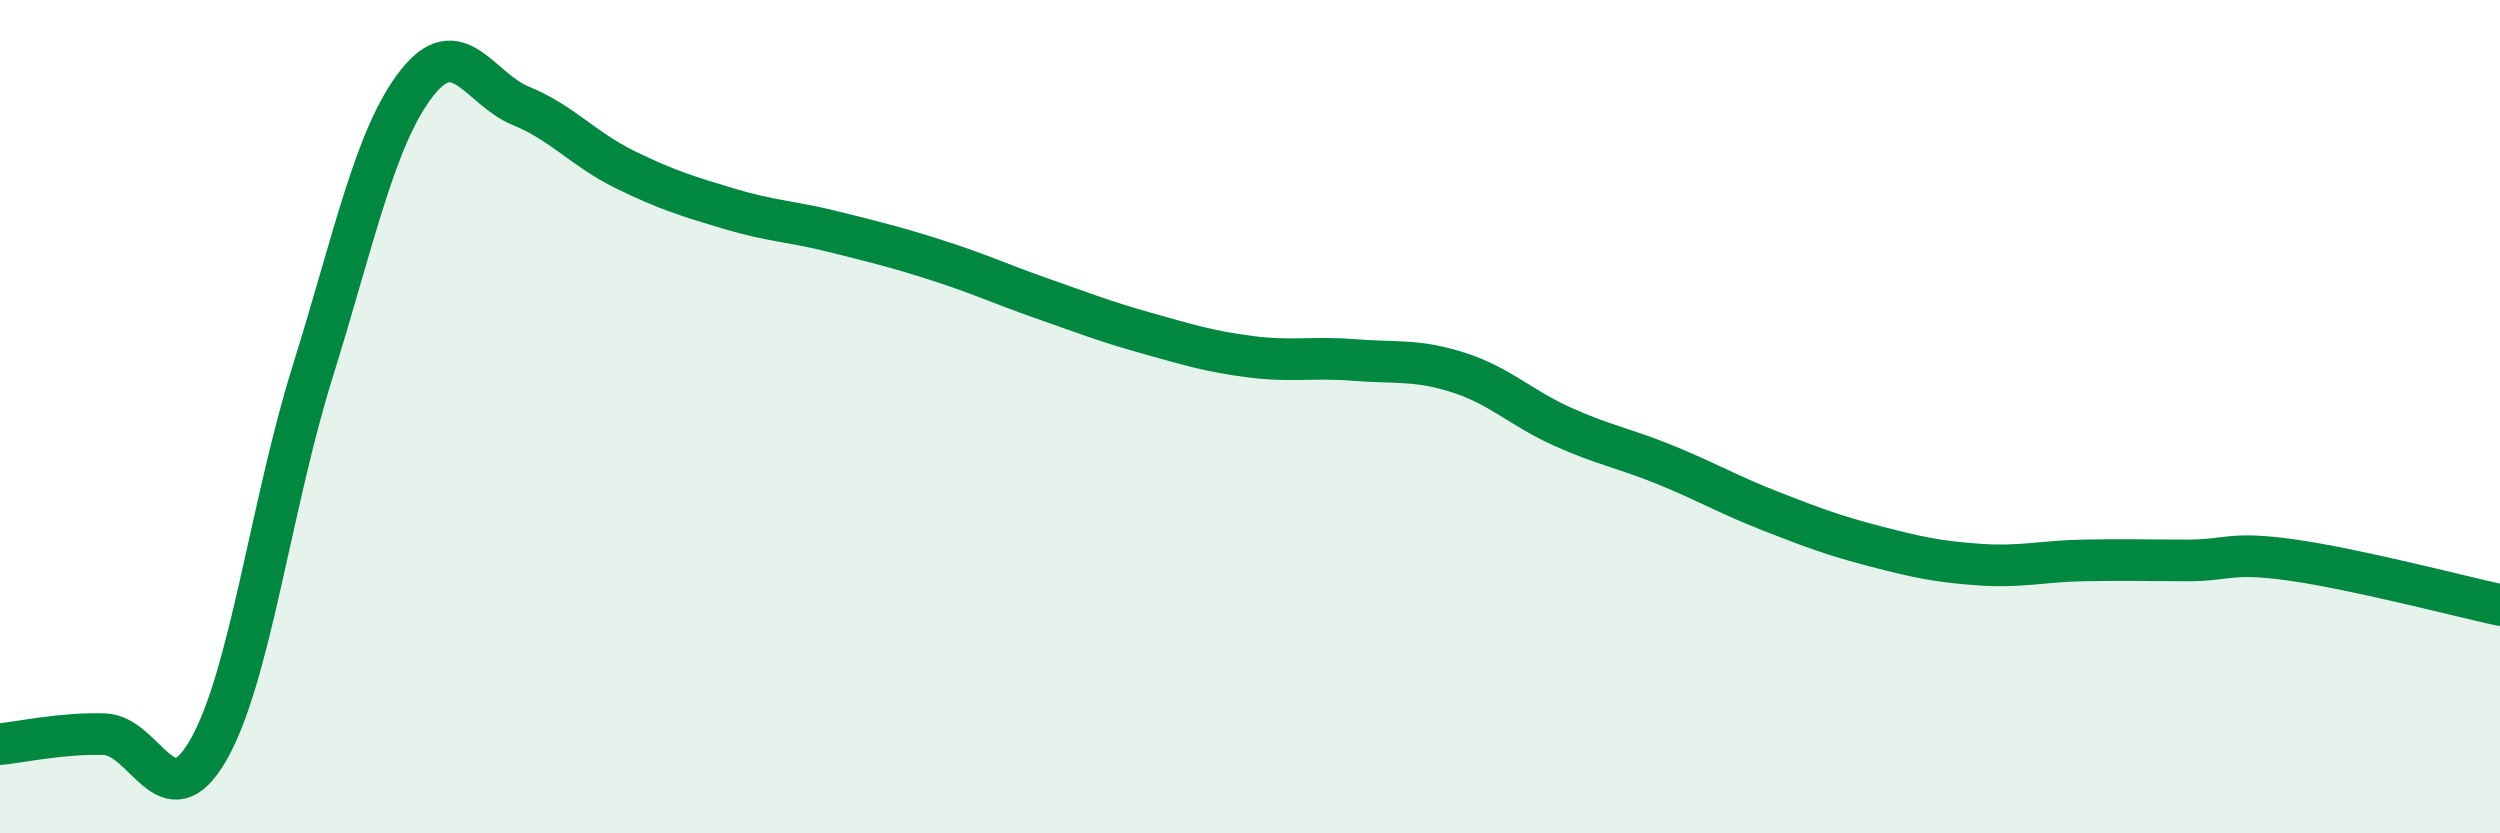
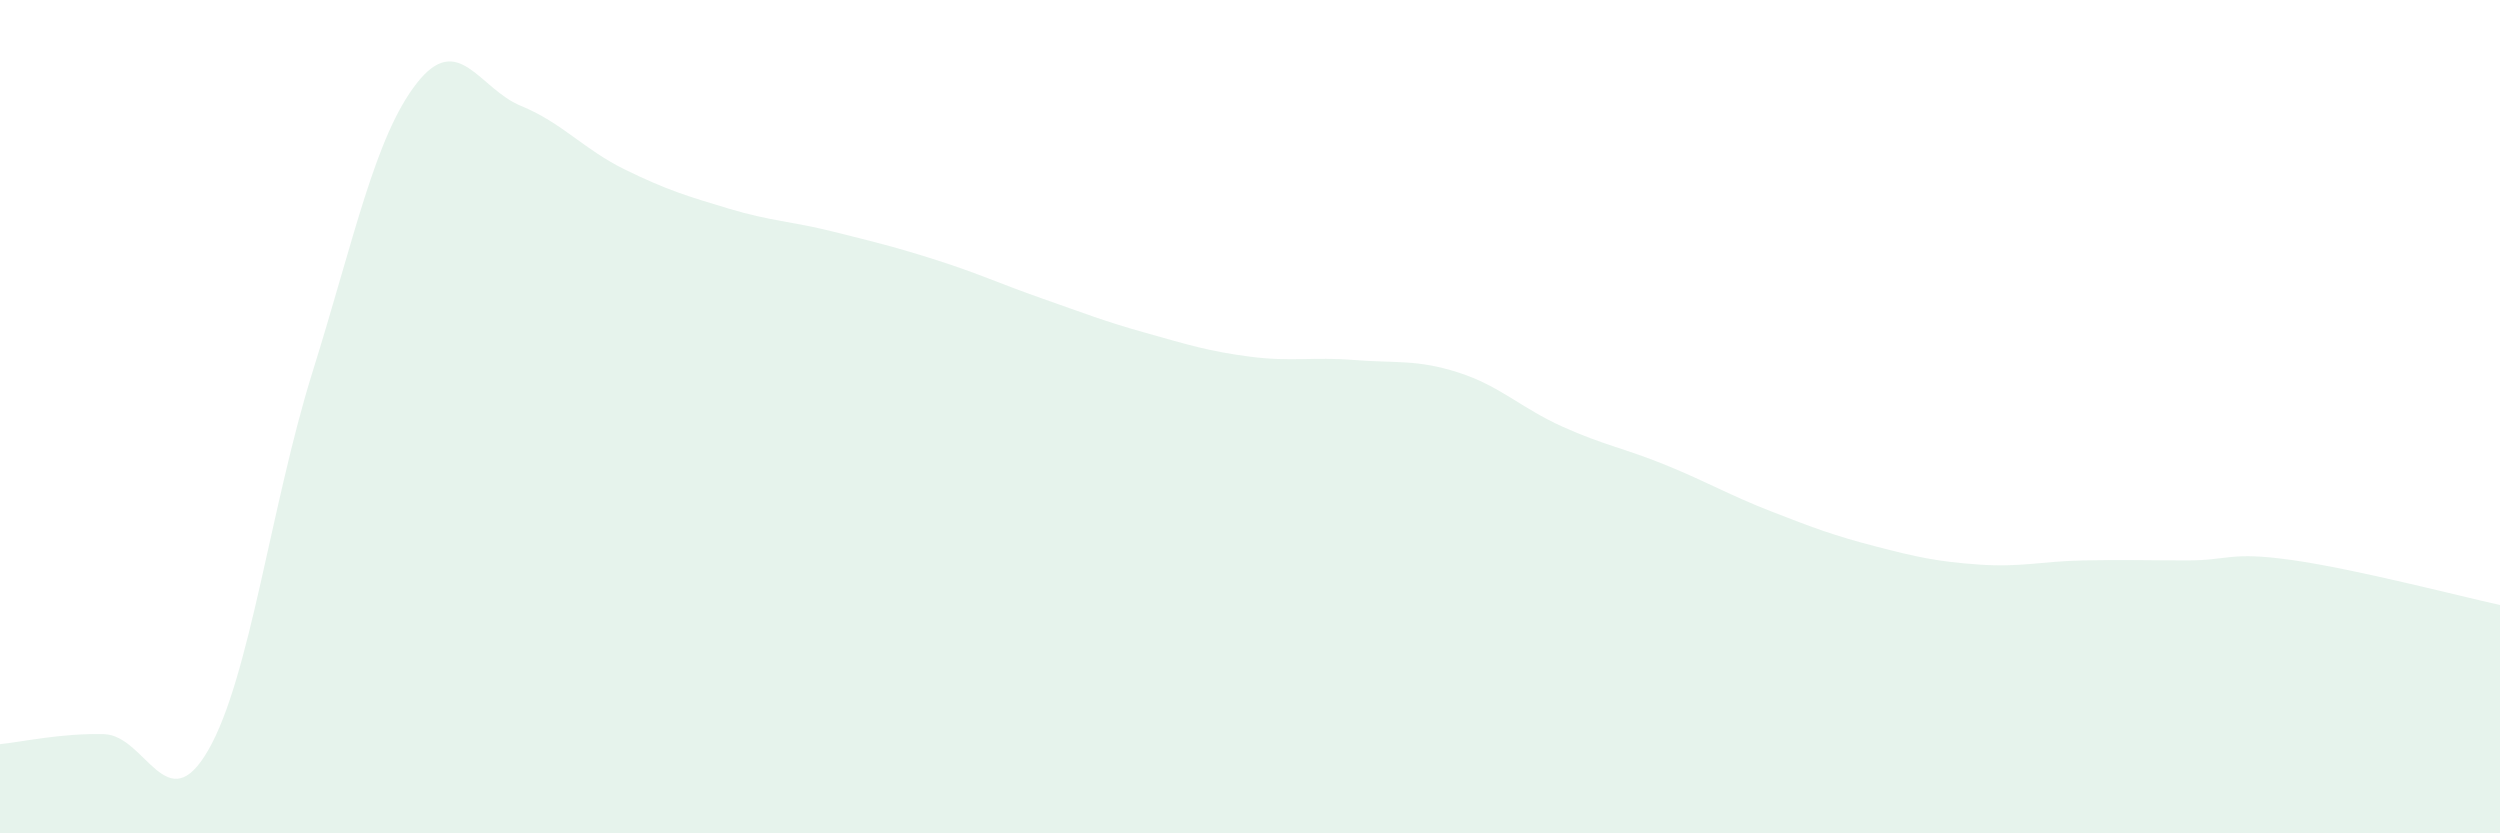
<svg xmlns="http://www.w3.org/2000/svg" width="60" height="20" viewBox="0 0 60 20">
  <path d="M 0,17.86 C 0.5,17.81 1.5,17.59 2.5,17.62 C 3.5,17.65 4,19.74 5,18 C 6,16.26 6.5,12.13 7.5,8.93 C 8.5,5.73 9,3.28 10,2 C 11,0.72 11.5,2.13 12.5,2.54 C 13.5,2.95 14,3.58 15,4.07 C 16,4.56 16.5,4.71 17.5,5.01 C 18.5,5.31 19,5.31 20,5.56 C 21,5.81 21.5,5.93 22.5,6.25 C 23.5,6.57 24,6.81 25,7.16 C 26,7.51 26.5,7.71 27.5,7.99 C 28.5,8.27 29,8.43 30,8.56 C 31,8.69 31.5,8.56 32.5,8.64 C 33.5,8.72 34,8.62 35,8.94 C 36,9.26 36.5,9.79 37.5,10.24 C 38.5,10.69 39,10.76 40,11.17 C 41,11.58 41.5,11.88 42.5,12.27 C 43.5,12.66 44,12.85 45,13.11 C 46,13.37 46.5,13.48 47.5,13.55 C 48.5,13.62 49,13.47 50,13.45 C 51,13.43 51.5,13.45 52.5,13.45 C 53.5,13.45 53.5,13.23 55,13.44 C 56.5,13.65 59,14.3 60,14.52L60 20L0 20Z" fill="#008740" opacity="0.1" stroke-linecap="round" stroke-linejoin="round" />
-   <path d="M 0,17.86 C 0.5,17.81 1.5,17.59 2.5,17.62 C 3.5,17.65 4,19.74 5,18 C 6,16.26 6.5,12.13 7.5,8.93 C 8.5,5.73 9,3.28 10,2 C 11,0.72 11.5,2.13 12.5,2.54 C 13.5,2.95 14,3.58 15,4.07 C 16,4.56 16.5,4.71 17.5,5.01 C 18.5,5.31 19,5.31 20,5.56 C 21,5.81 21.5,5.93 22.5,6.25 C 23.5,6.57 24,6.81 25,7.16 C 26,7.51 26.5,7.71 27.5,7.99 C 28.5,8.27 29,8.43 30,8.56 C 31,8.69 31.5,8.56 32.5,8.64 C 33.5,8.72 34,8.62 35,8.94 C 36,9.26 36.5,9.79 37.5,10.24 C 38.5,10.69 39,10.76 40,11.17 C 41,11.58 41.5,11.88 42.5,12.27 C 43.5,12.66 44,12.85 45,13.11 C 46,13.37 46.5,13.48 47.5,13.55 C 48.5,13.62 49,13.47 50,13.45 C 51,13.43 51.5,13.45 52.5,13.45 C 53.5,13.45 53.5,13.23 55,13.44 C 56.5,13.65 59,14.3 60,14.52" stroke="#008740" stroke-width="1" fill="none" stroke-linecap="round" stroke-linejoin="round" />
</svg>